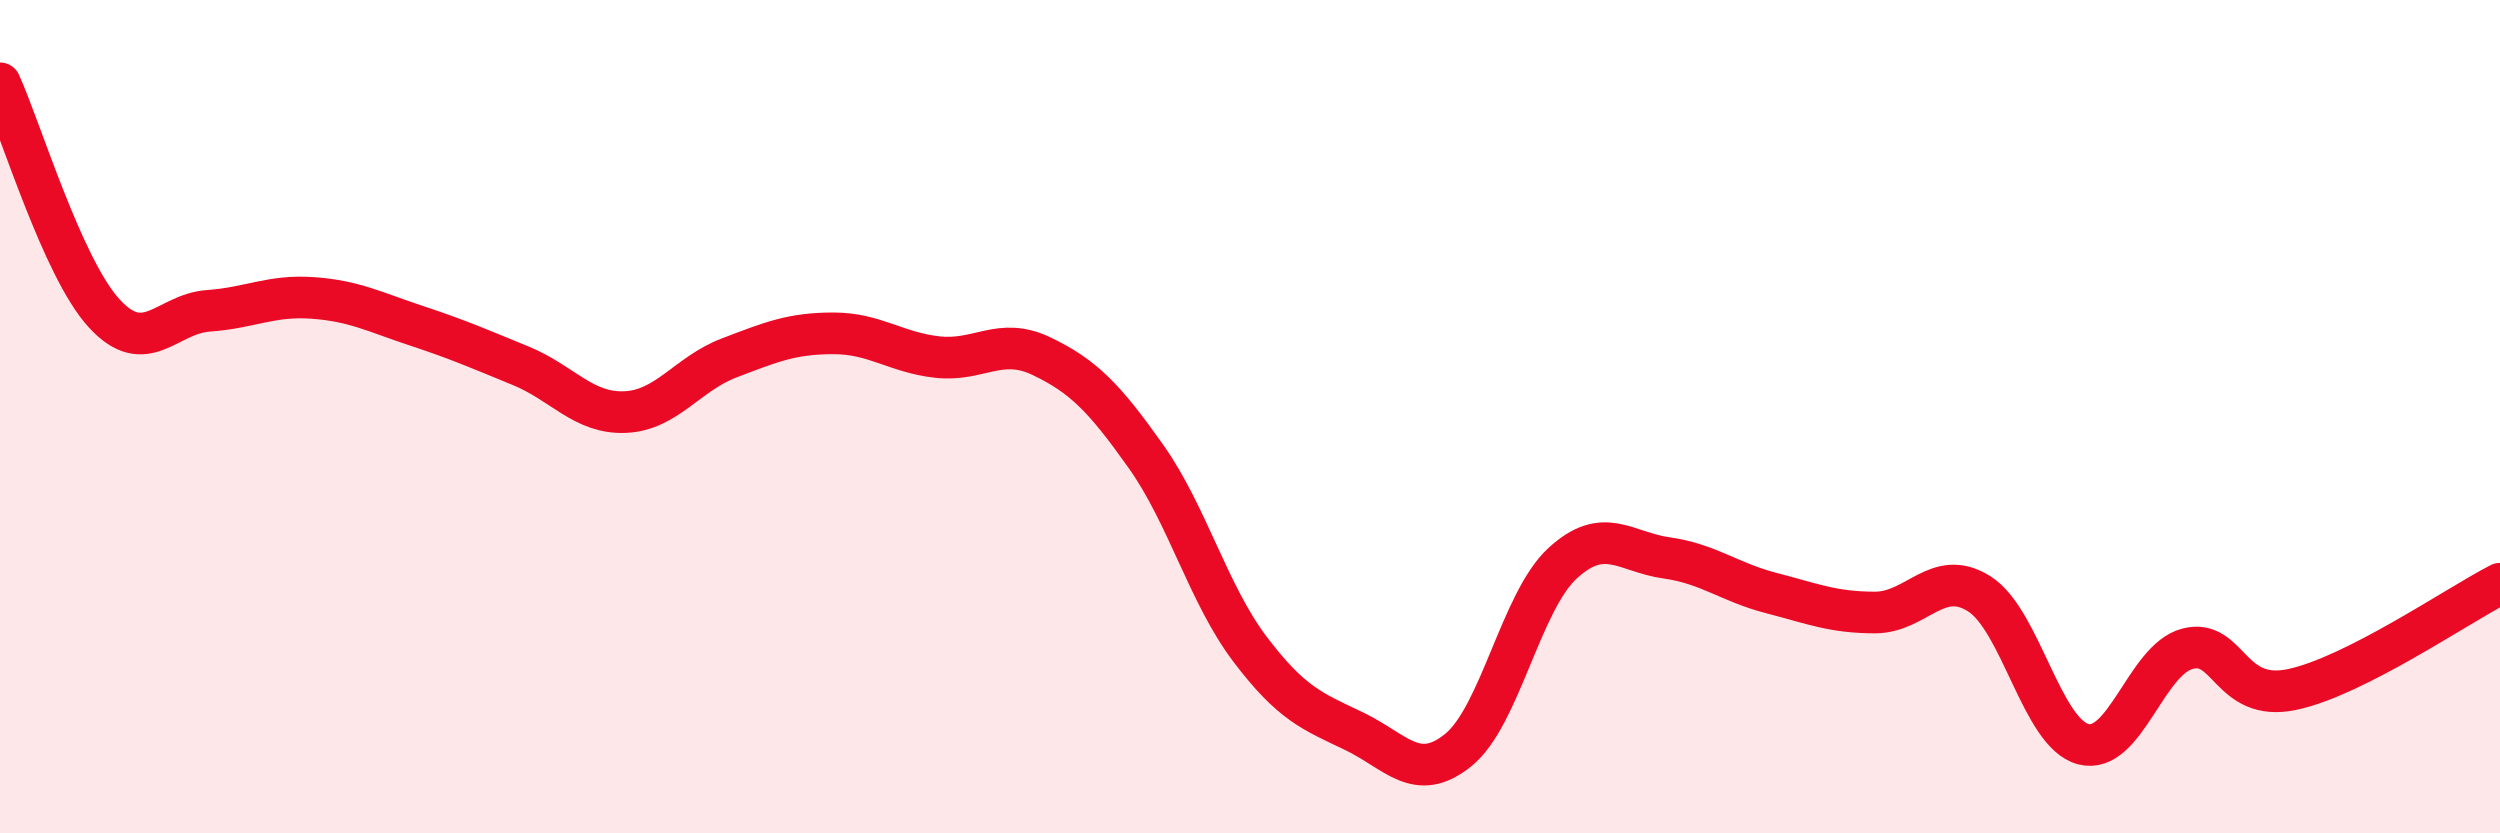
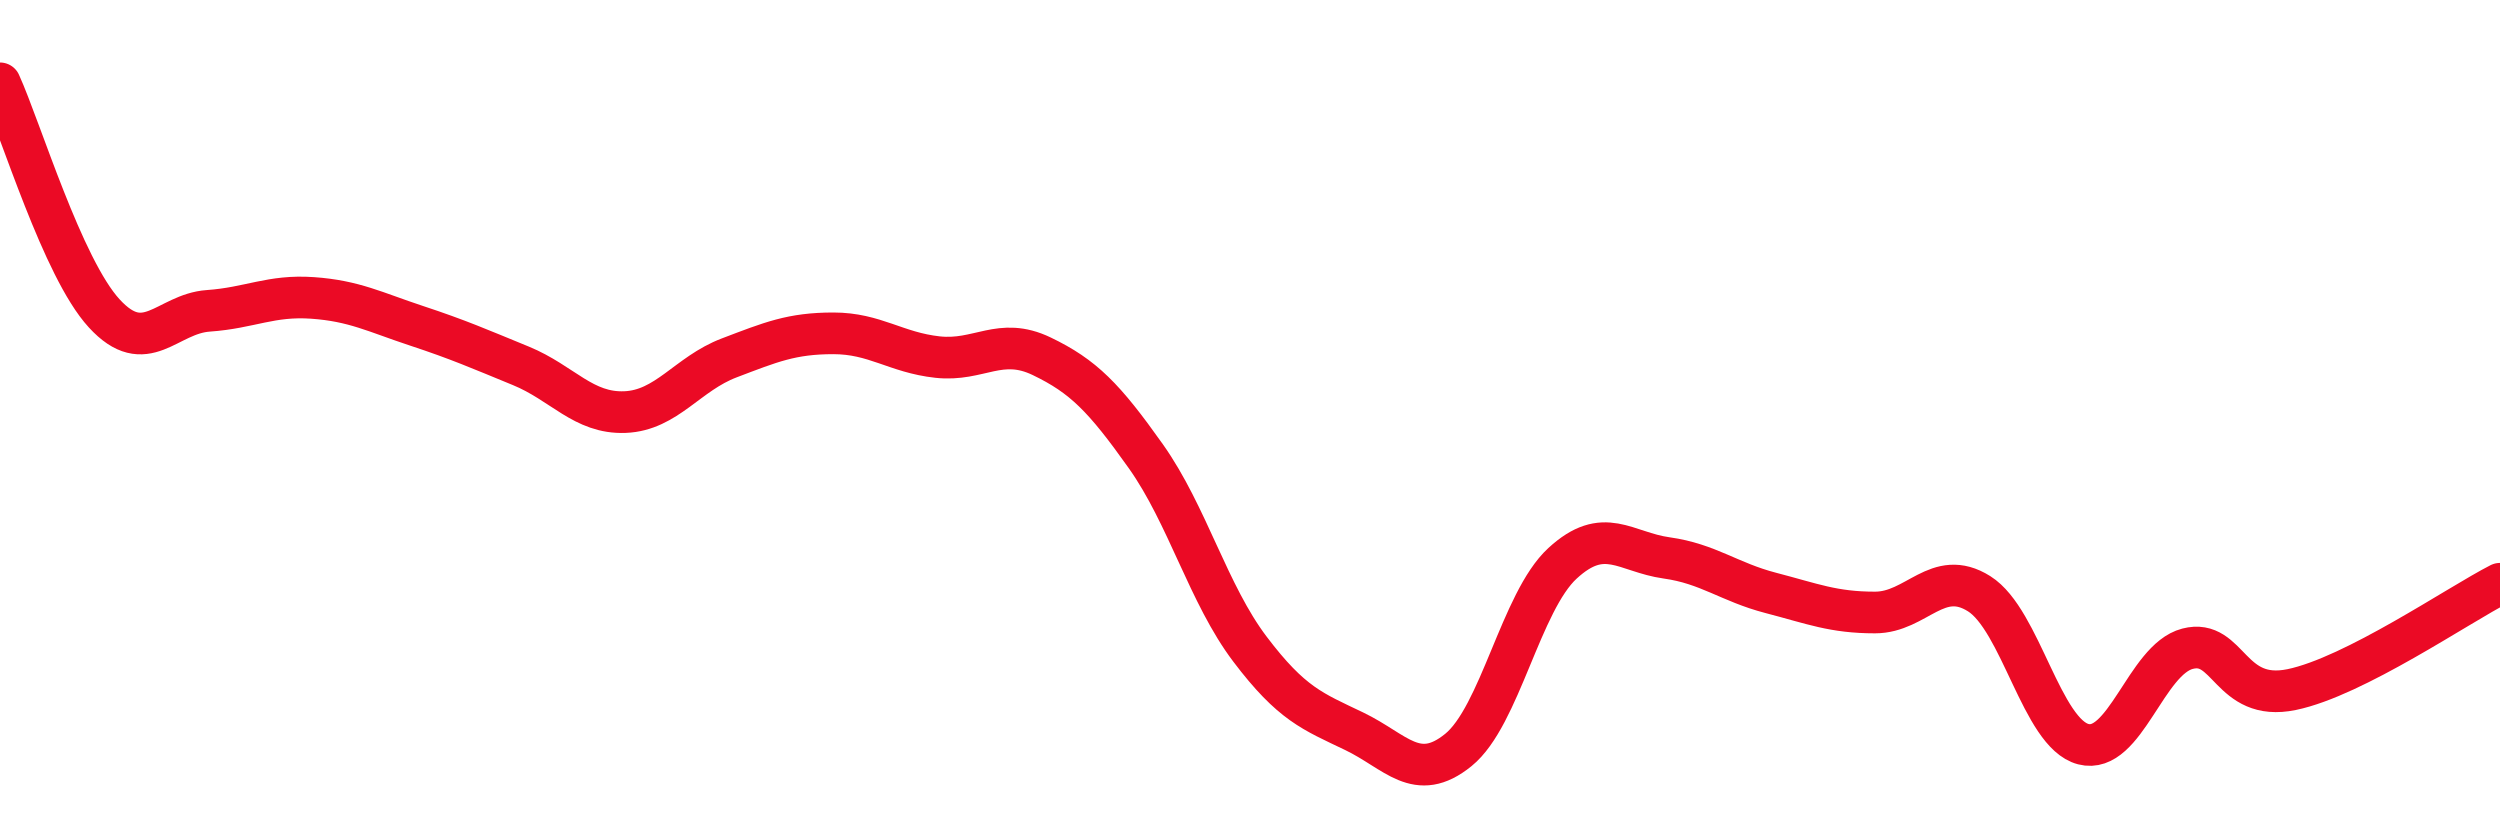
<svg xmlns="http://www.w3.org/2000/svg" width="60" height="20" viewBox="0 0 60 20">
-   <path d="M 0,2 C 0.5,3.1 1.5,6.43 2.5,7.52 C 3.5,8.61 4,7.53 5,7.46 C 6,7.39 6.5,7.08 7.5,7.15 C 8.5,7.22 9,7.49 10,7.82 C 11,8.15 11.5,8.37 12.5,8.78 C 13.5,9.19 14,9.93 15,9.89 C 16,9.85 16.5,8.97 17.5,8.59 C 18.5,8.21 19,8 20,8 C 21,8 21.5,8.46 22.5,8.57 C 23.5,8.68 24,8.07 25,8.55 C 26,9.03 26.5,9.54 27.5,10.95 C 28.5,12.36 29,14.26 30,15.58 C 31,16.9 31.5,17.07 32.5,17.55 C 33.5,18.03 34,18.81 35,18 C 36,17.19 36.5,14.44 37.5,13.52 C 38.5,12.6 39,13.25 40,13.39 C 41,13.53 41.5,13.97 42.5,14.23 C 43.5,14.49 44,14.7 45,14.7 C 46,14.7 46.5,13.62 47.5,14.25 C 48.5,14.88 49,17.6 50,17.86 C 51,18.12 51.5,15.83 52.5,15.57 C 53.5,15.31 53.5,16.86 55,16.55 C 56.5,16.24 59,14.52 60,14.01L60 20L0 20Z" fill="#EB0A25" opacity="0.1" stroke-linecap="round" stroke-linejoin="round" />
  <path d="M 0,2 C 0.5,3.1 1.5,6.43 2.5,7.52 C 3.5,8.61 4,7.53 5,7.46 C 6,7.39 6.5,7.08 7.5,7.15 C 8.5,7.22 9,7.49 10,7.82 C 11,8.15 11.5,8.37 12.5,8.78 C 13.5,9.19 14,9.93 15,9.89 C 16,9.85 16.5,8.97 17.5,8.59 C 18.5,8.21 19,8 20,8 C 21,8 21.5,8.46 22.5,8.57 C 23.5,8.68 24,8.07 25,8.55 C 26,9.03 26.5,9.54 27.5,10.95 C 28.5,12.36 29,14.26 30,15.58 C 31,16.9 31.5,17.07 32.5,17.55 C 33.5,18.03 34,18.81 35,18 C 36,17.19 36.5,14.44 37.5,13.52 C 38.5,12.6 39,13.25 40,13.39 C 41,13.53 41.5,13.97 42.5,14.23 C 43.5,14.49 44,14.7 45,14.7 C 46,14.7 46.5,13.62 47.5,14.25 C 48.5,14.88 49,17.6 50,17.86 C 51,18.12 51.5,15.83 52.5,15.57 C 53.5,15.31 53.5,16.86 55,16.55 C 56.5,16.24 59,14.52 60,14.01" stroke="#EB0A25" stroke-width="1" fill="none" stroke-linecap="round" stroke-linejoin="round" />
</svg>